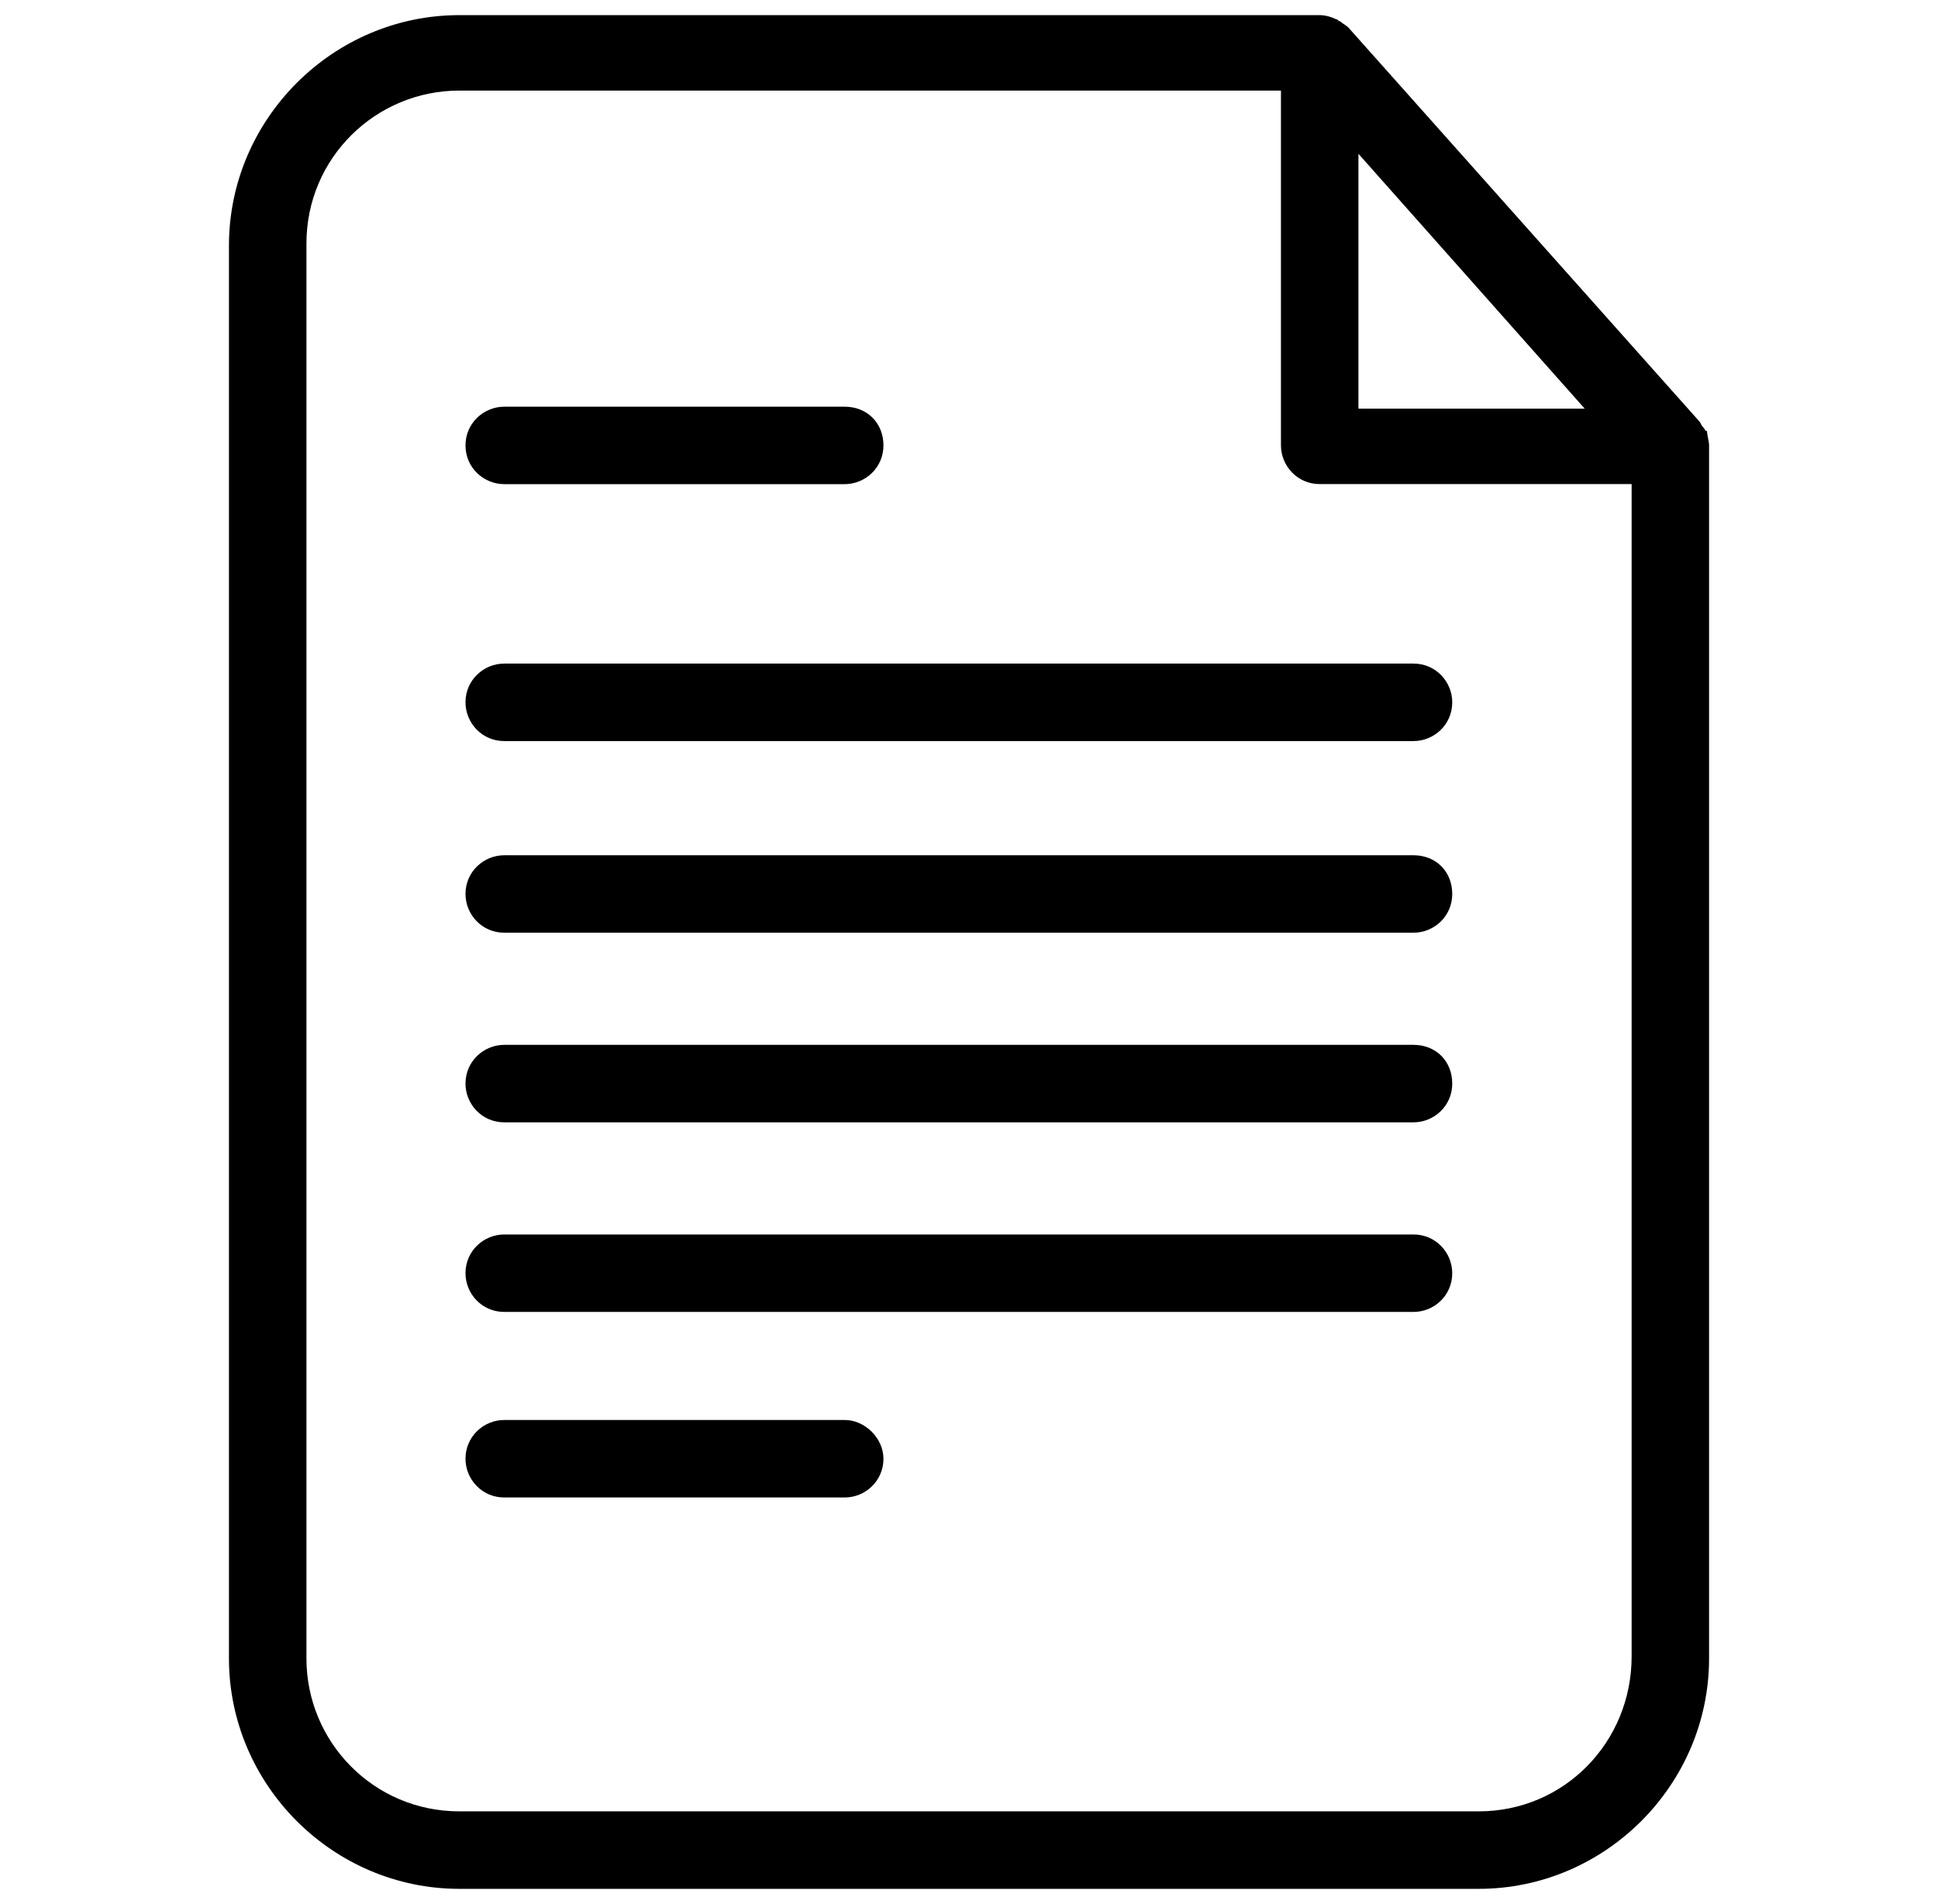
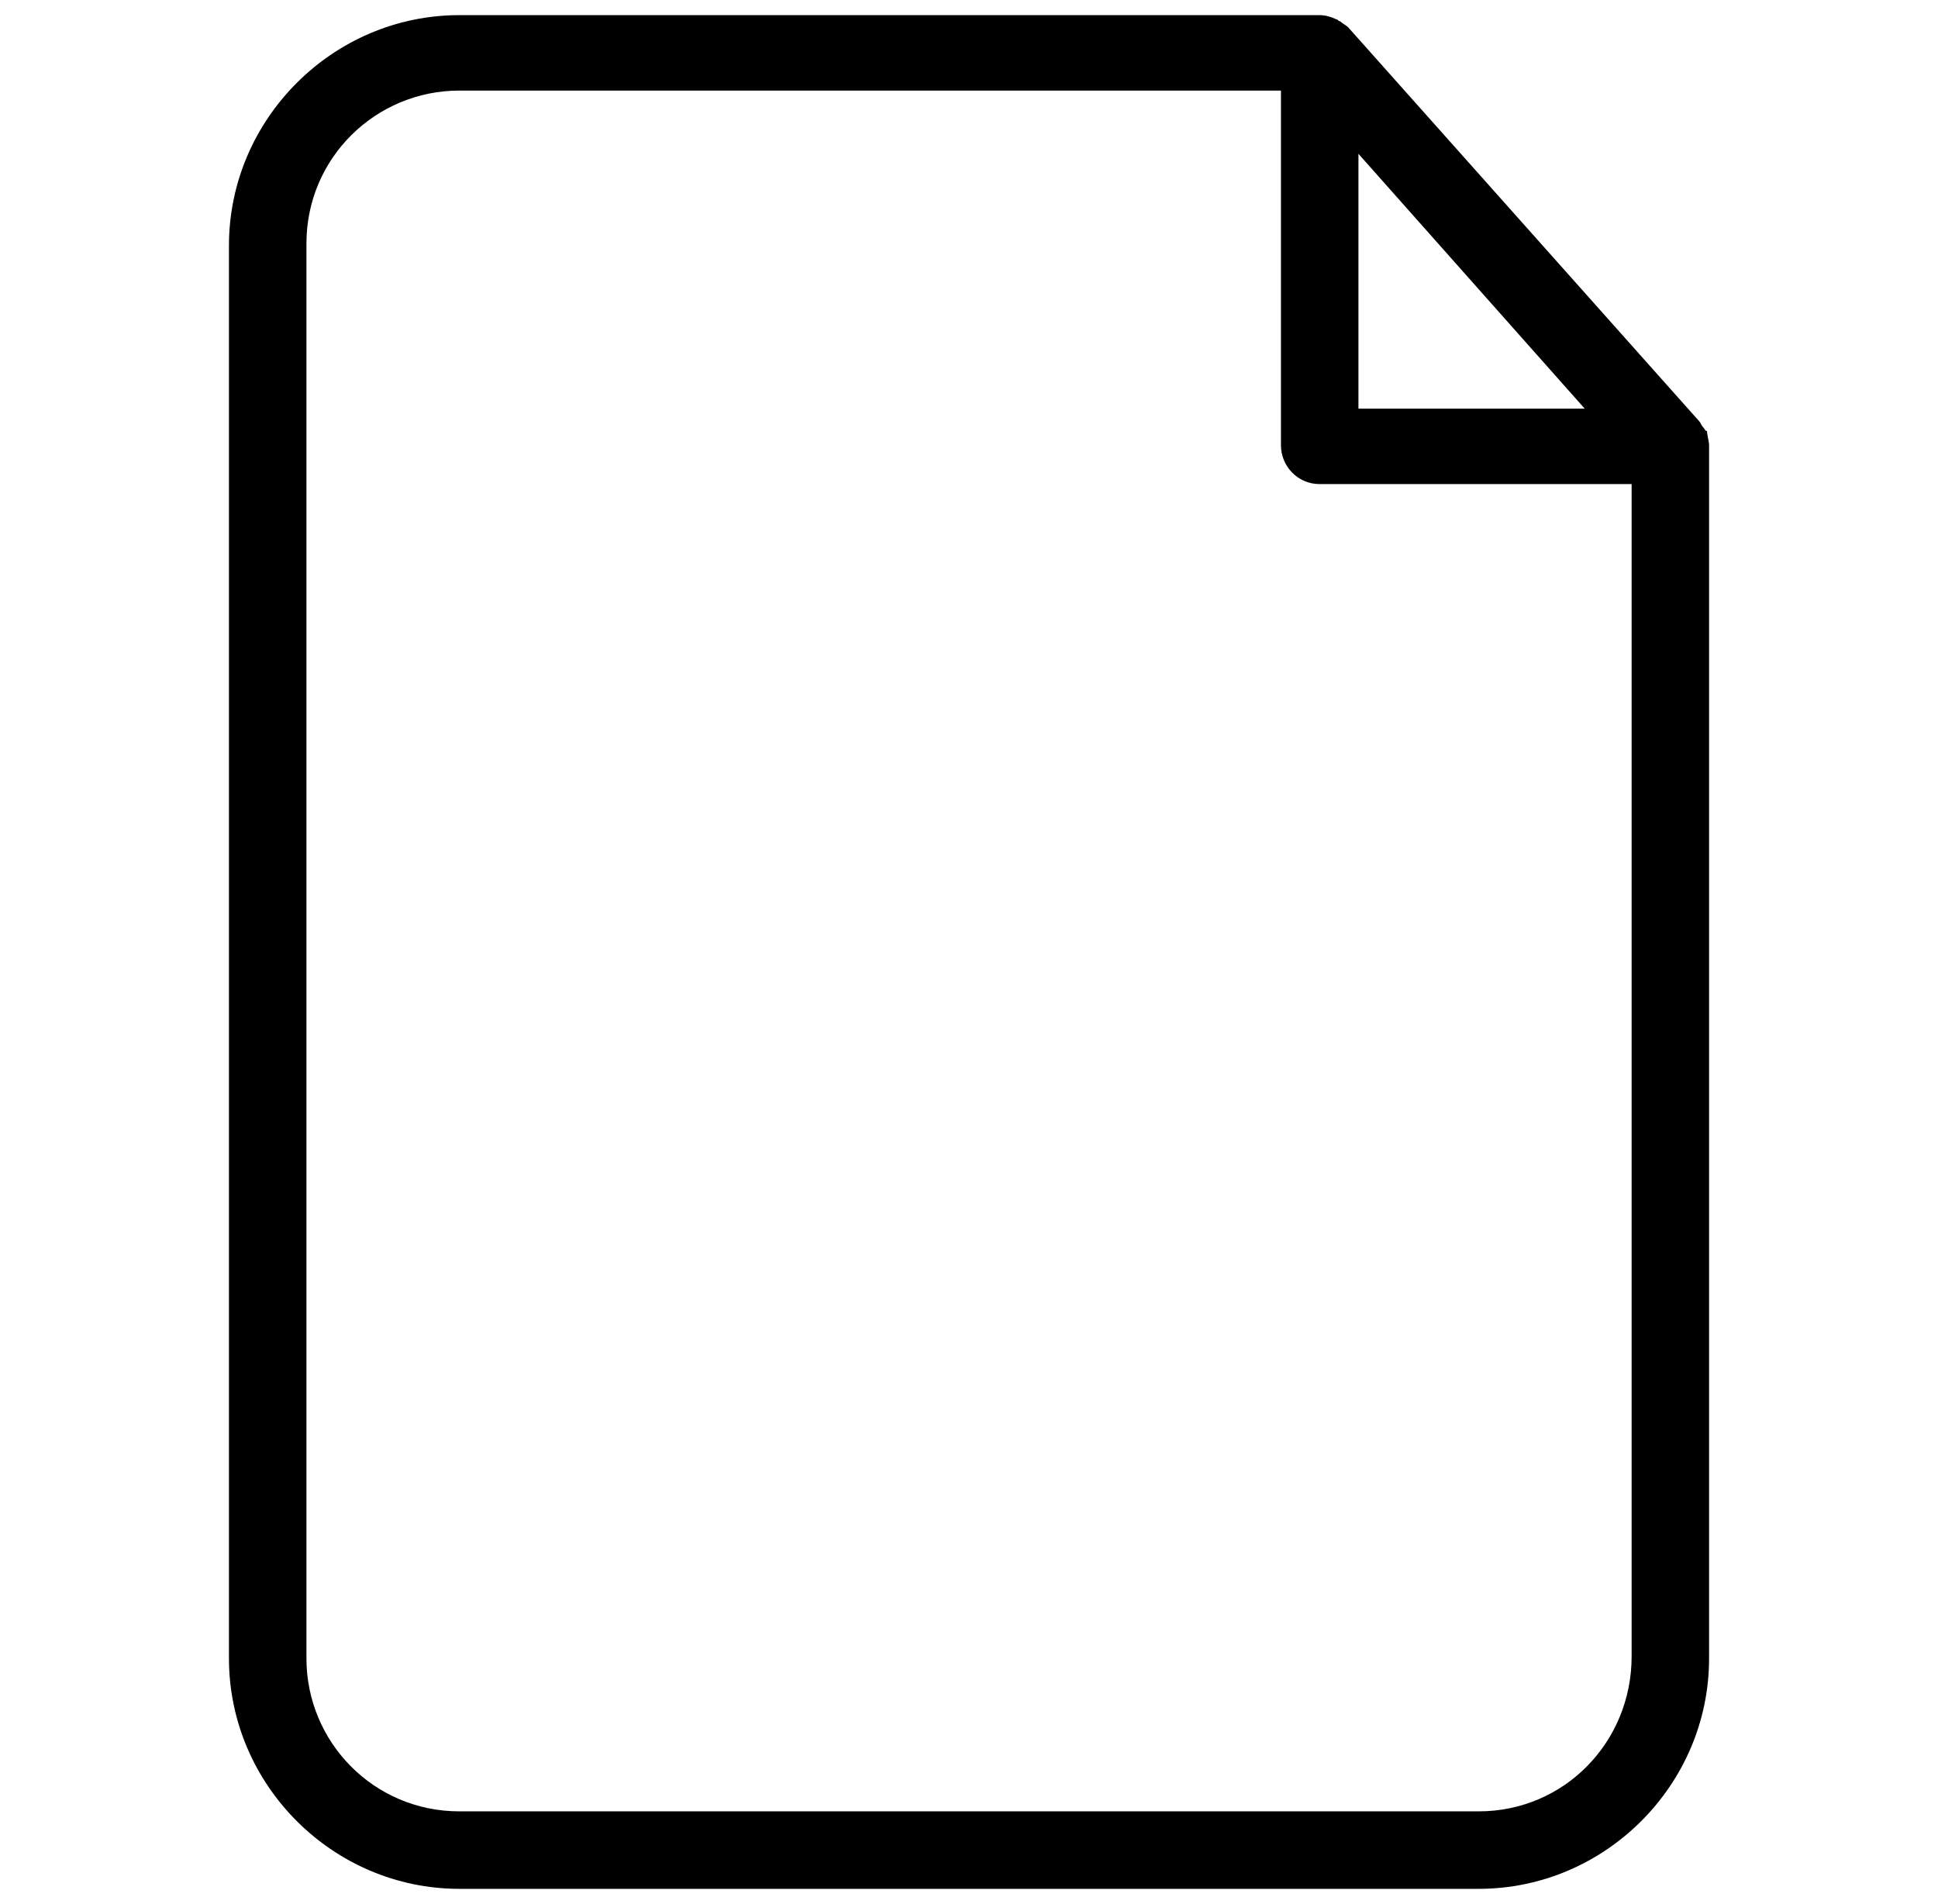
<svg xmlns="http://www.w3.org/2000/svg" width="57" height="56" viewBox="0 0 57 56" fill="none">
  <g id="Frame">
    <g id="Group">
      <path id="Vector" d="M50.207 12.678C50.147 12.678 50.147 12.618 50.087 12.558C50.027 12.498 50.027 12.438 49.967 12.378L39.654 0.805C39.594 0.745 39.474 0.685 39.414 0.625C39.354 0.625 39.354 0.565 39.294 0.565C39.174 0.505 38.994 0.445 38.814 0.445H13.51C9.792 0.445 6.734 3.503 6.734 7.221V48.775C6.734 52.493 9.792 55.551 13.51 55.551H43.491C47.209 55.551 50.267 52.493 50.267 48.775V13.097C50.267 12.977 50.207 12.798 50.207 12.678ZM39.954 4.523L46.609 12.018H39.954V4.523ZM47.989 48.715C47.989 51.234 46.01 53.272 43.491 53.272H13.51C10.992 53.272 9.013 51.233 9.013 48.775V7.161C9.013 4.643 11.052 2.664 13.51 2.664H37.675V13.097C37.675 13.697 38.155 14.237 38.814 14.237H47.989V48.715Z" fill="black" />
-       <path id="Vector_2" d="M14.831 14.239H24.844C25.444 14.239 25.984 13.76 25.984 13.1C25.984 12.441 25.504 11.961 24.844 11.961H14.831C14.231 11.961 13.691 12.441 13.691 13.1C13.691 13.76 14.231 14.239 14.831 14.239ZM24.844 41.762H14.831C14.231 41.762 13.691 42.242 13.691 42.902C13.691 43.501 14.171 44.041 14.831 44.041H24.844C25.444 44.041 25.984 43.561 25.984 42.902C25.984 42.302 25.444 41.762 24.844 41.762ZM13.691 20.655C13.691 21.255 14.171 21.795 14.831 21.795H41.574C42.174 21.795 42.713 21.315 42.713 20.655C42.713 20.056 42.234 19.516 41.574 19.516H14.831C14.231 19.516 13.691 19.996 13.691 20.655ZM41.574 25.153H14.831C14.231 25.153 13.691 25.632 13.691 26.292C13.691 26.892 14.171 27.431 14.831 27.431H41.574C42.174 27.431 42.713 26.952 42.713 26.292C42.713 25.632 42.234 25.153 41.574 25.153ZM41.574 30.729H14.831C14.231 30.729 13.691 31.209 13.691 31.869C13.691 32.468 14.171 33.008 14.831 33.008H41.574C42.174 33.008 42.713 32.528 42.713 31.869C42.713 31.209 42.234 30.729 41.574 30.729ZM41.574 36.306H14.831C14.231 36.306 13.691 36.785 13.691 37.445C13.691 38.045 14.171 38.584 14.831 38.584H41.574C42.174 38.584 42.713 38.105 42.713 37.445C42.713 36.845 42.234 36.306 41.574 36.306Z" fill="black" />
    </g>
  </g>
</svg>